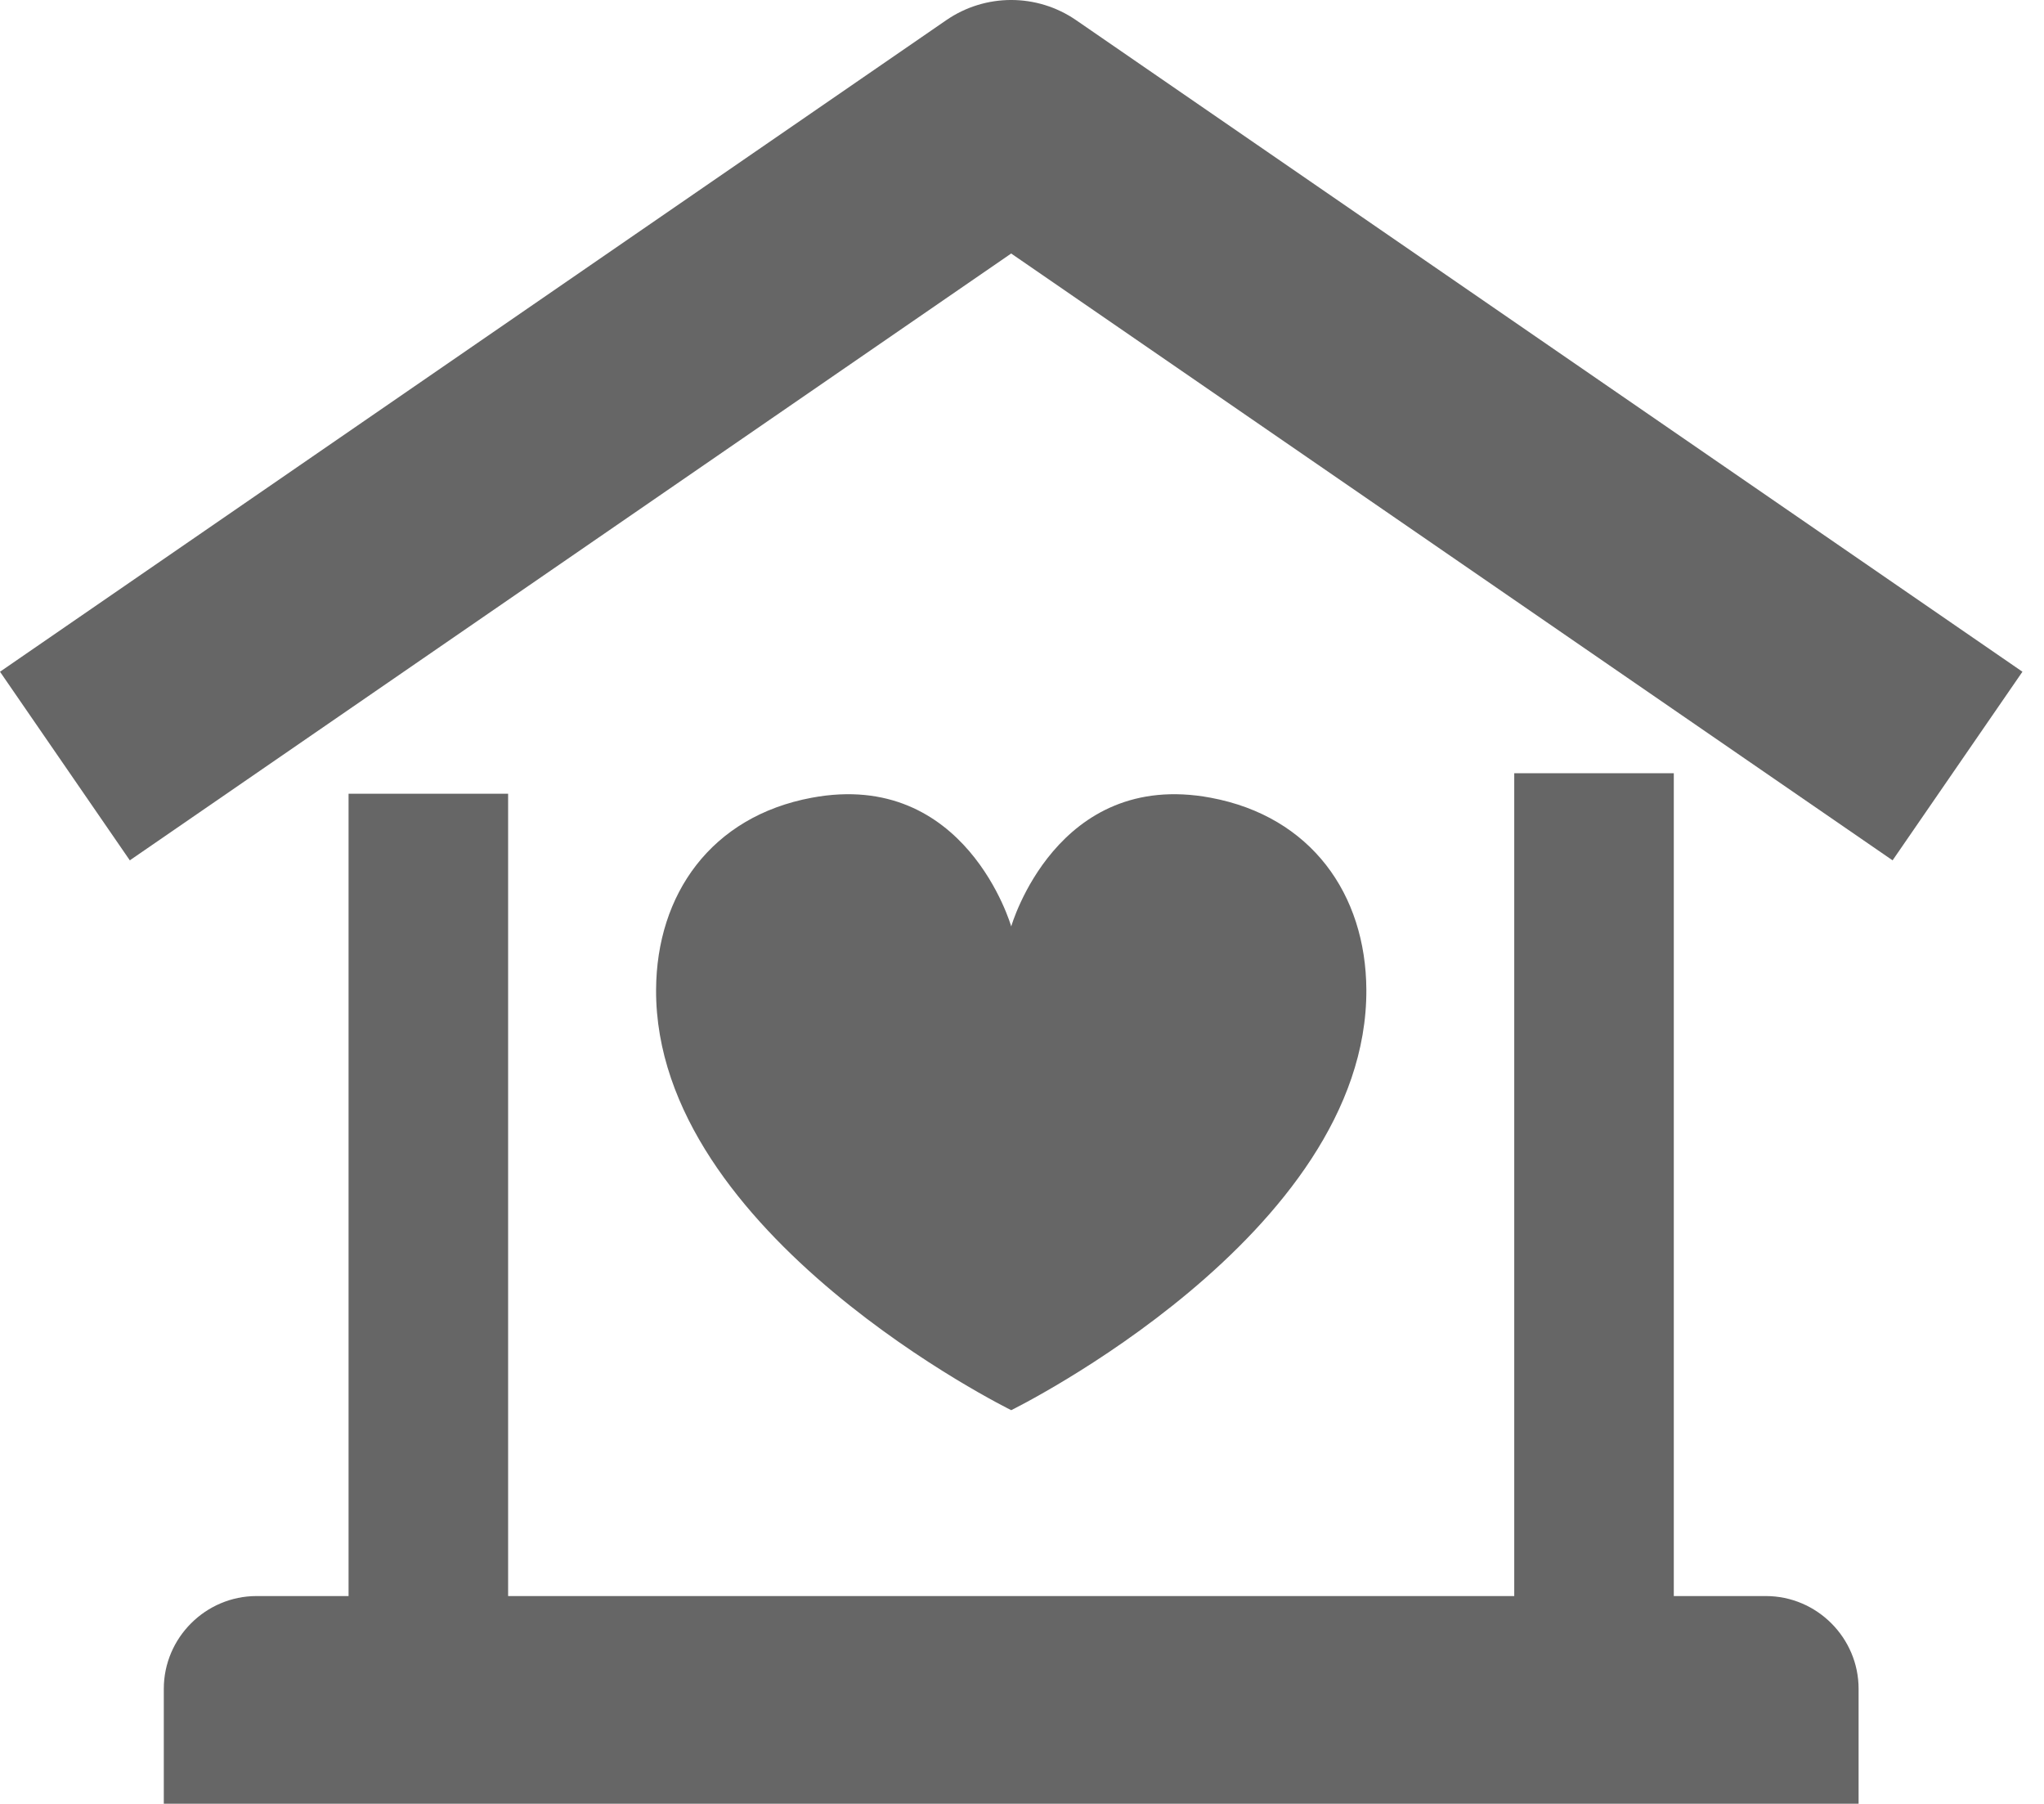
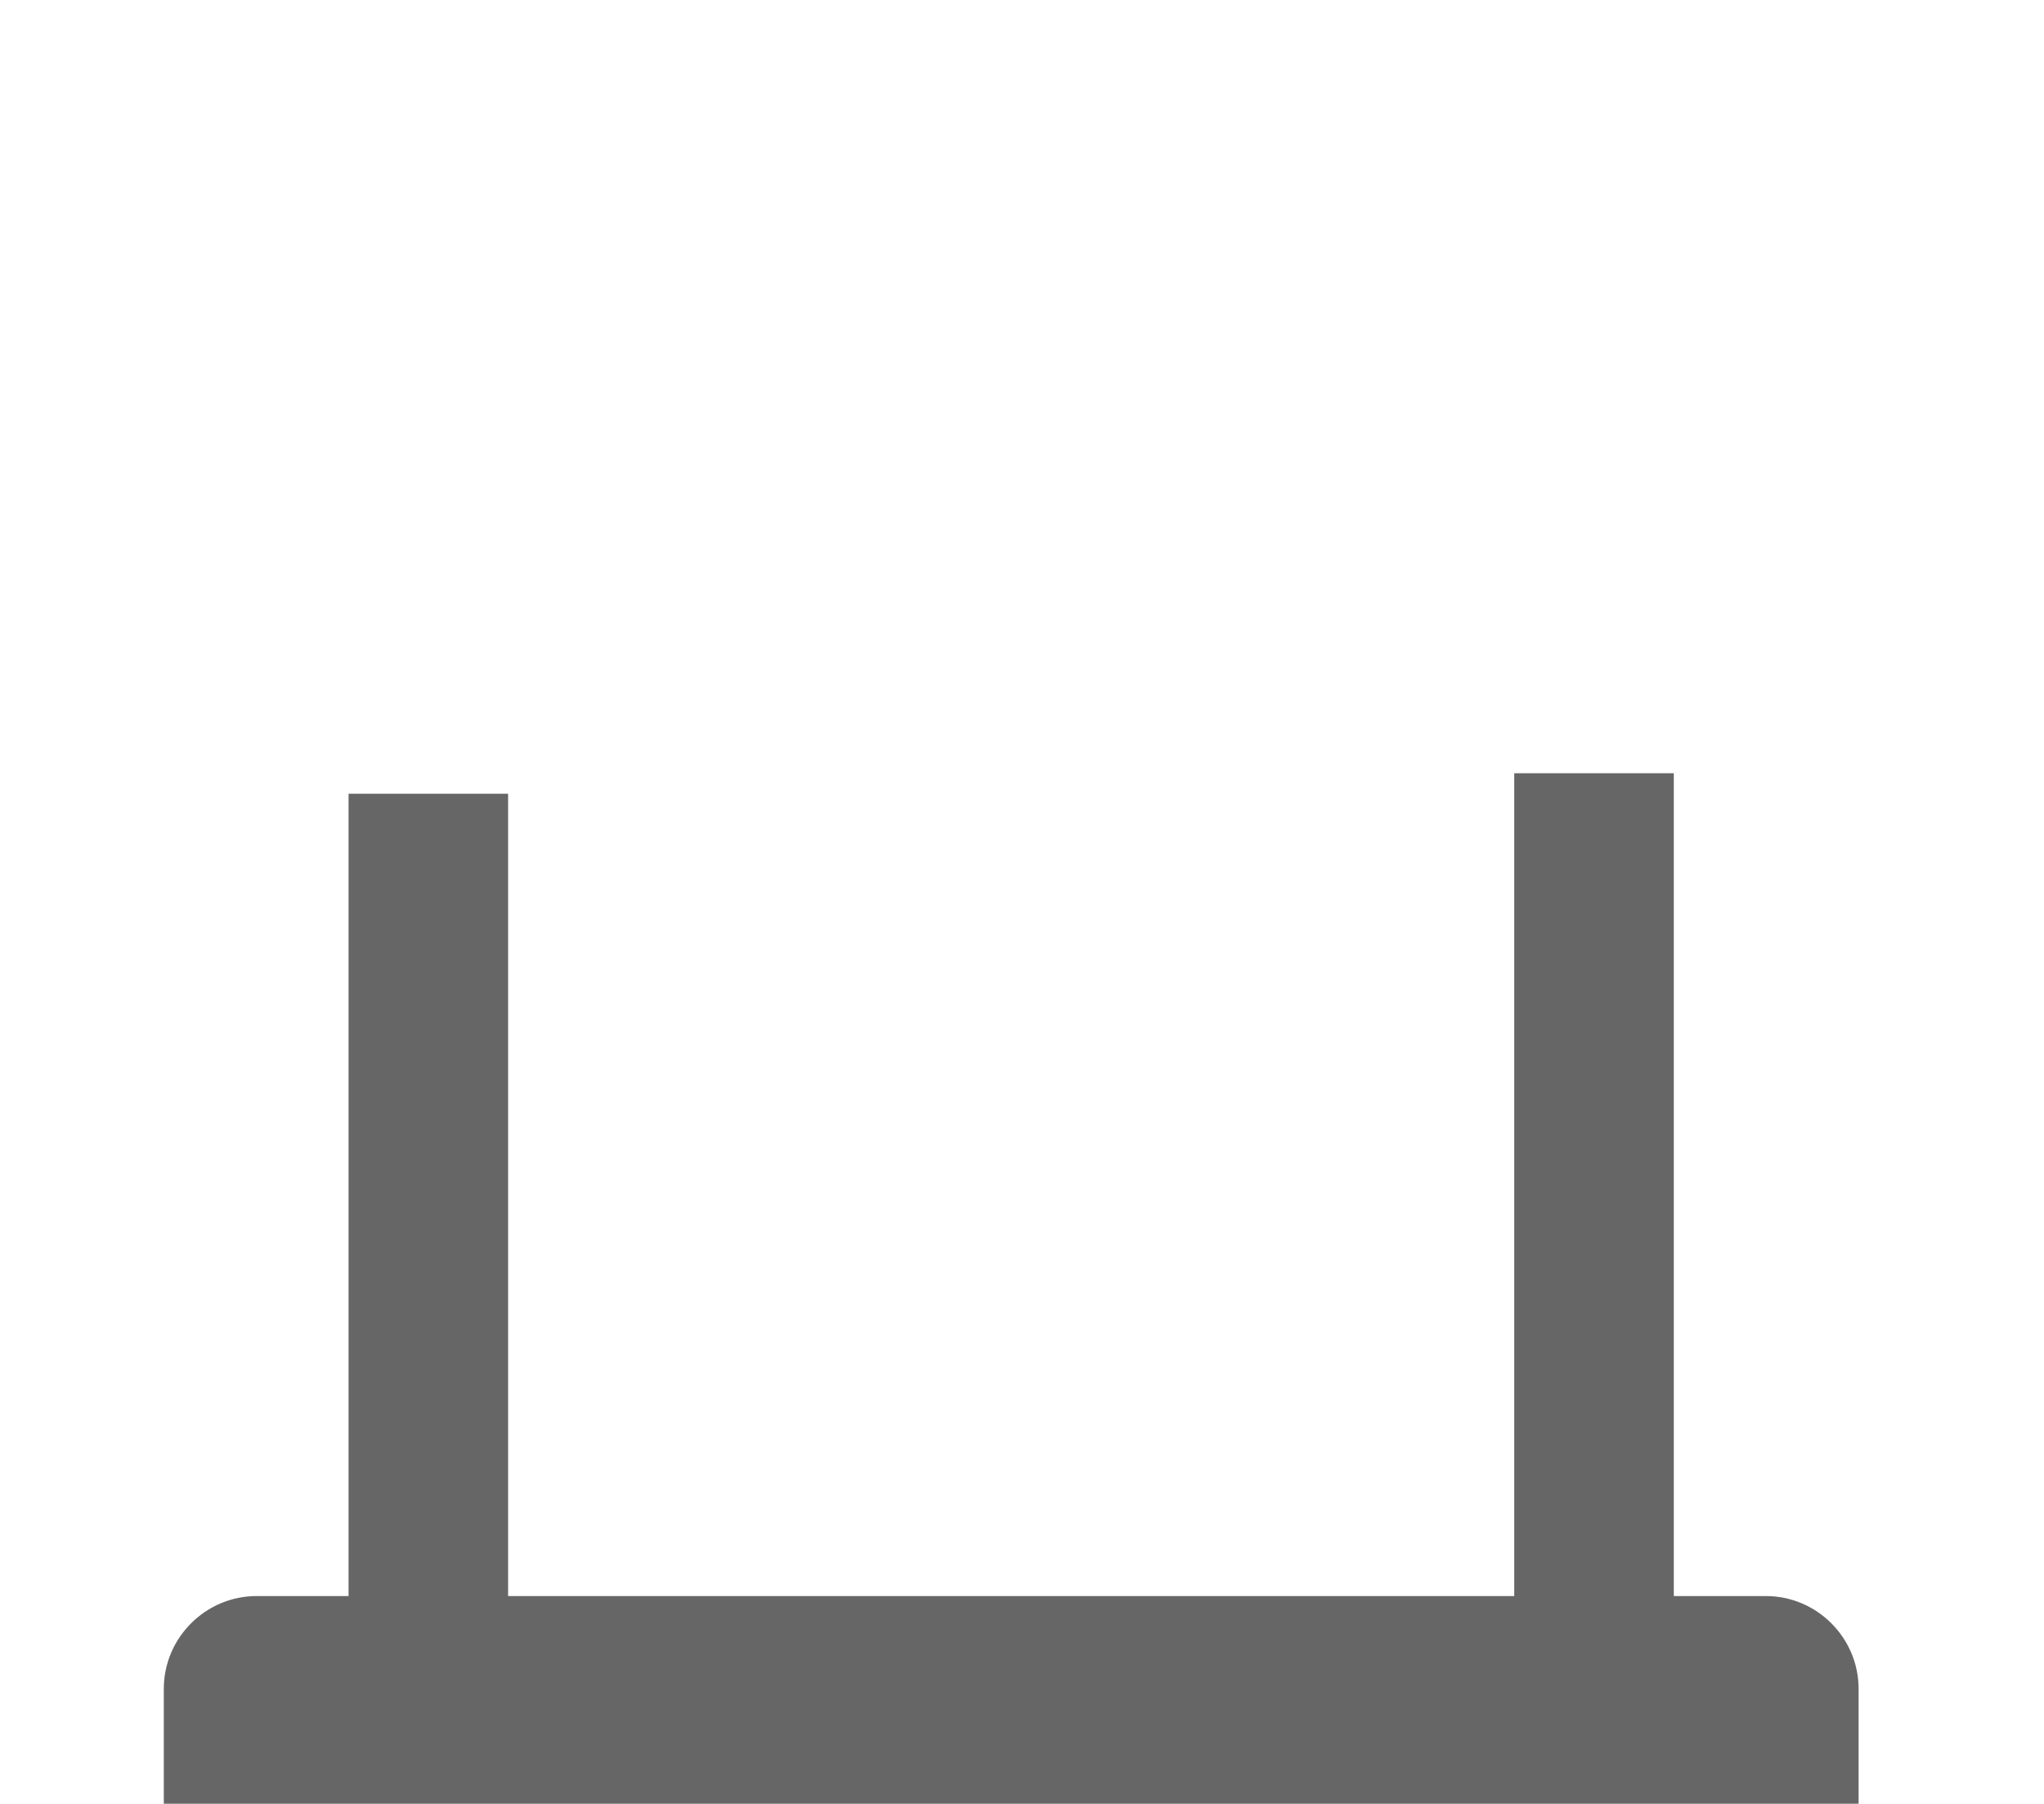
<svg xmlns="http://www.w3.org/2000/svg" width="51px" height="45px" viewBox="0 0 51 45" version="1.1">
  <title>icon-home-careservices</title>
  <g id="Homepage" stroke="none" stroke-width="1" fill="none" fill-rule="evenodd">
    <g id="CA-Homepage" transform="translate(-285, -621)" fill="#666666">
      <g id="quick-links" transform="translate(130, 581)">
        <g id="icon-home-careservices" transform="translate(155, 40)">
-           <path d="M26.85,0.503 C25.875,-0.168 24.586,-0.168 23.611,0.503 L0,16.757 L3.239,21.462 L25.23,6.324 L47.222,21.462 L50.462,16.757 L26.85,0.503" id="Fill-3" />
          <path d="M44.06,39.815 L41.763,39.815 L41.763,19.289 L37.782,19.289 L37.782,39.815 L12.678,39.815 L12.678,19.8 L8.697,19.8 L8.697,39.815 L6.402,39.815 C5.13,39.815 4.087,40.857 4.087,42.129 L4.087,44.996 L46.374,44.996 L46.374,42.129 C46.374,40.857 45.333,39.815 44.06,39.815" id="Fill-4" />
-           <path d="M34.092,24.687 C34.079,22.311 32.719,20.368 30.208,19.9 C26.357,19.182 25.231,23.111 25.231,23.111 C25.231,23.111 24.105,19.182 20.254,19.9 C17.742,20.368 16.383,22.311 16.37,24.687 C16.339,30.811 25.231,35.178 25.231,35.178 C25.231,35.178 34.123,30.811 34.092,24.687" id="Fill-5" />
        </g>
      </g>
    </g>
  </g>
</svg>